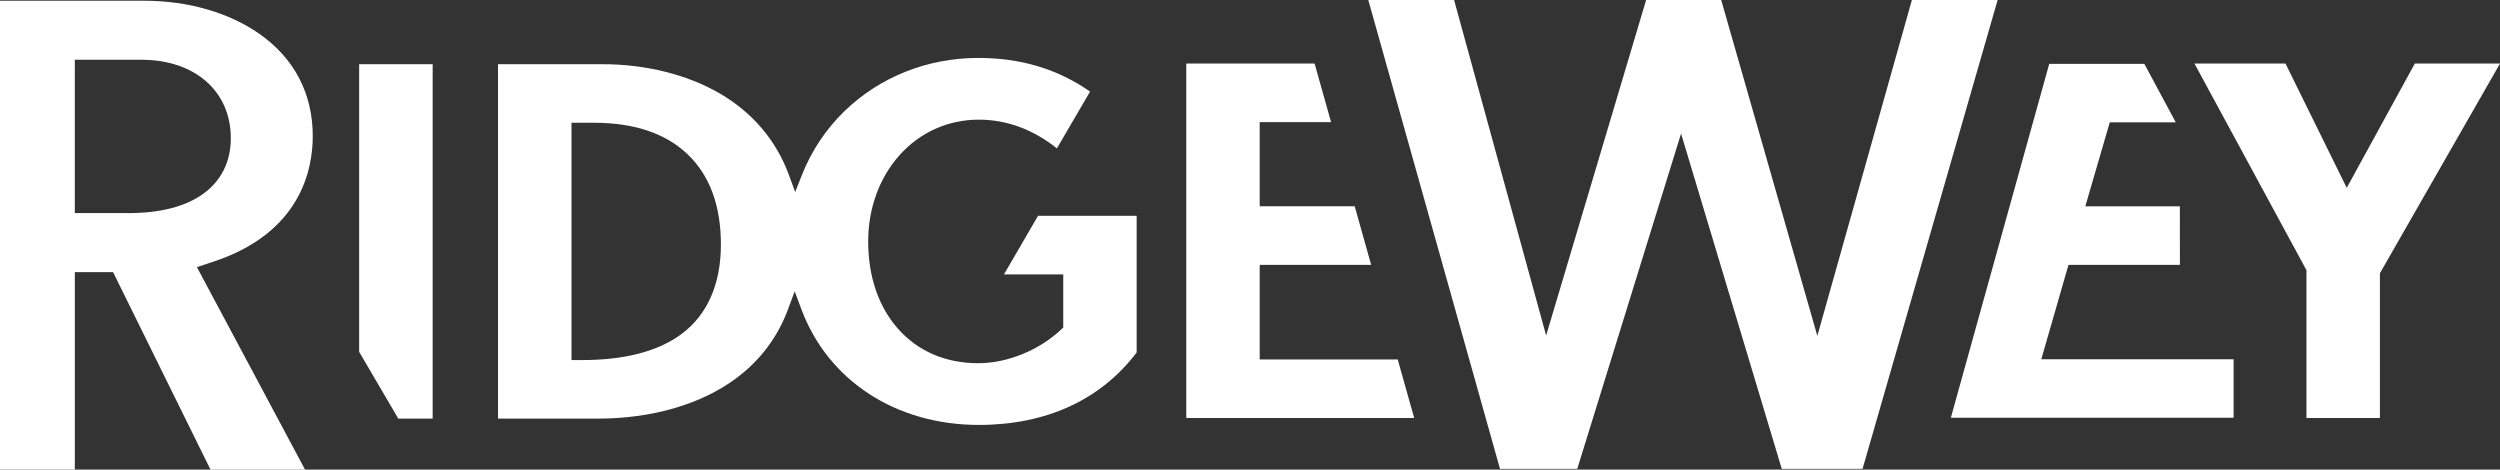
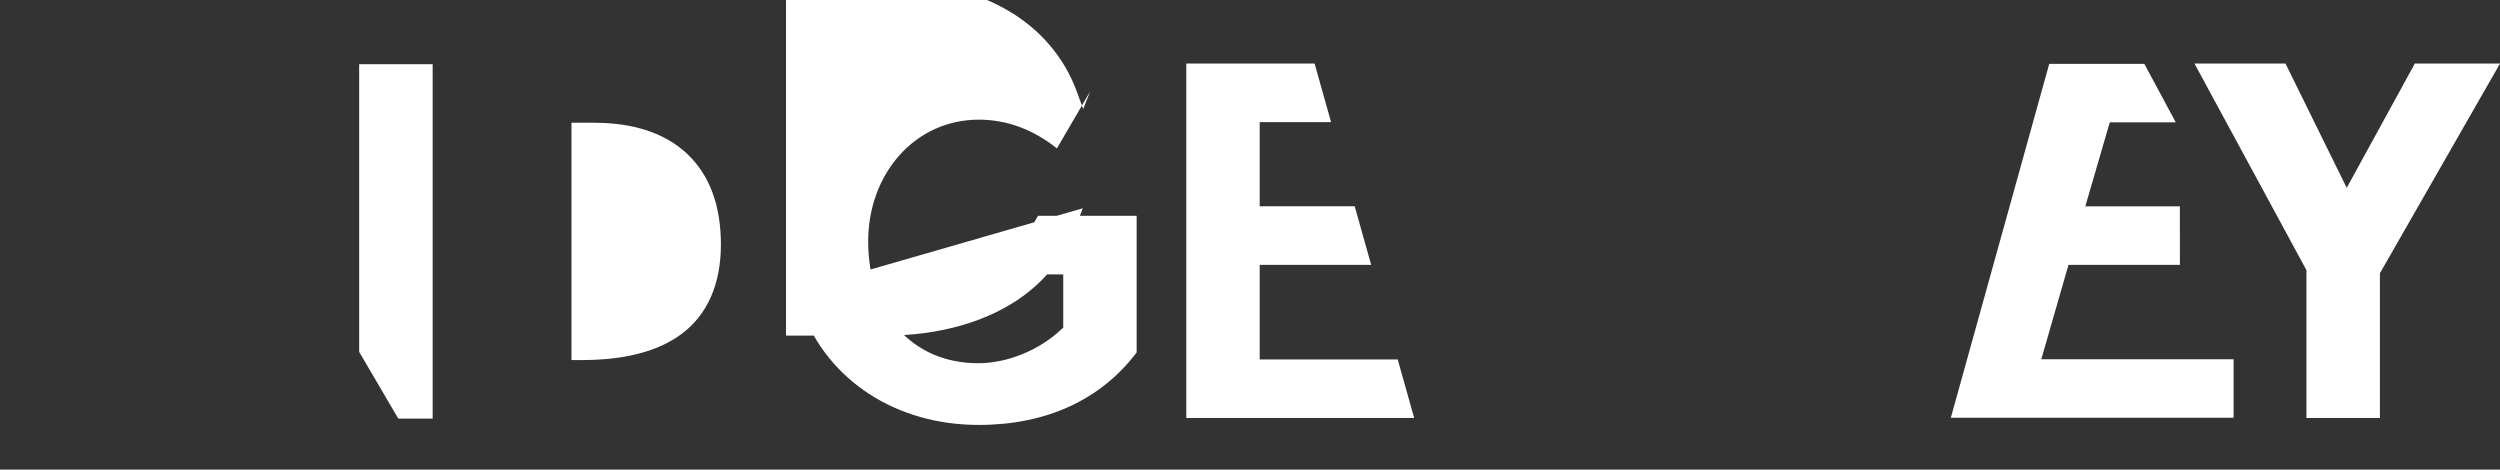
<svg xmlns="http://www.w3.org/2000/svg" id="Layer_2" data-name="Layer 2" viewBox="0 0 675.3 126.85">
  <rect x="0" y="0" width="675.3" height="126.85" fill="#333333" stroke="none" />
  <defs>
    <style>
      .cls-1 {
        fill: #fff;
      }

      .cls-2 {
        clip-path: url(#clippath-1);
      }

      .cls-3 {
        clip-path: url(#clippath);
      }

      .cls-4 {
        fill: none;
      }
    </style>
    <clipPath id="clippath">
      <rect class="cls-4" y="0" width="675.3" height="126.85" />
    </clipPath>
    <clipPath id="clippath-1">
      <rect class="cls-4" y="0" width="675.3" height="126.85" />
    </clipPath>
  </defs>
  <g class="cls-3">
-     <path class="cls-1" d="m34.56,57.56h-14.35V16.14h18c14.44,0,24.14,8.52,24.14,21.19,0,6.35-2.6,11.55-7.51,15.06-4.82,3.44-11.64,5.18-20.27,5.18m22.29,69.29h25.54l-29.21-54.7,4.6-1.53c23.22-7.72,26.69-24.54,26.69-33.87,0-11.51-5.02-21.08-14.51-27.68C61.74,3.35,50.73.2,38.97.2H0v126.65h20.21v-53.35h10.33l26.32,53.35Z" />
-   </g>
+     </g>
  <polygon class="cls-1" points="107.59 113.08 116.87 113.08 116.87 17.34 97.02 17.34 97.02 95.05 107.59 113.08" />
  <g class="cls-2">
-     <path class="cls-1" d="m157.2,97.26h-2.83V33.16h6.09c10.79,0,19.26,2.83,25.18,8.42,6.03,5.69,9.09,13.92,9.09,24.48s-3.58,18.92-10.65,24.17c-6.28,4.67-15.32,7.03-26.89,7.03m57.47-18.56l1.82,4.86c7.19,19.26,25.55,31.22,47.91,31.22,18.21,0,32.96-6.77,42.64-19.58v-36.91h-26.64l-9.2,15.83h16.01v14.36l-.61.57c-5.96,5.59-14.52,9.06-22.34,9.06-8.84,0-16.35-3.24-21.74-9.37-5.23-5.95-8-14.09-8-23.53,0-8.87,2.98-17.11,8.39-23.21,5.54-6.24,13.17-9.68,21.49-9.68,7.53,0,14.62,2.61,21.1,7.76l8.96-15.35c-8.82-6.11-18.71-9.08-30.2-9.08-13.7,0-26.52,5.09-36.09,14.32-4.99,4.82-8.97,10.76-11.51,17.19l-1.86,4.72-1.75-4.77c-3.39-9.2-9.83-16.77-18.64-21.88-8.77-5.09-20.02-7.89-31.69-7.89h-28.19v95.74h26.92c14.7,0,27.99-3.87,37.42-10.9,6.49-4.84,11.2-11.1,13.99-18.62l1.81-4.86Z" />
+     <path class="cls-1" d="m157.2,97.26h-2.83V33.16h6.09c10.79,0,19.26,2.83,25.18,8.42,6.03,5.69,9.09,13.92,9.09,24.48s-3.58,18.92-10.65,24.17c-6.28,4.67-15.32,7.03-26.89,7.03m57.47-18.56l1.82,4.86c7.19,19.26,25.55,31.22,47.91,31.22,18.21,0,32.96-6.77,42.64-19.58v-36.91h-26.64l-9.2,15.83h16.01v14.36l-.61.57c-5.96,5.59-14.52,9.06-22.34,9.06-8.84,0-16.35-3.24-21.74-9.37-5.23-5.95-8-14.09-8-23.53,0-8.87,2.98-17.11,8.39-23.21,5.54-6.24,13.17-9.68,21.49-9.68,7.53,0,14.62,2.61,21.1,7.76l8.96-15.35l-1.86,4.72-1.75-4.77c-3.39-9.2-9.83-16.77-18.64-21.88-8.77-5.09-20.02-7.89-31.69-7.89h-28.19v95.74h26.92c14.7,0,27.99-3.87,37.42-10.9,6.49-4.84,11.2-11.1,13.99-18.62l1.81-4.86Z" />
  </g>
  <polygon class="cls-1" points="320.44 112.91 382 112.91 377.55 97.09 340.27 97.09 340.27 71.54 370.38 71.54 365.93 55.72 340.27 55.72 340.27 32.99 359.55 32.99 355.1 17.17 320.44 17.17 320.44 112.91" />
  <polygon class="cls-1" points="652.29 17.17 633.9 50.74 617.36 17.17 592.77 17.17 623.02 72.98 623.02 112.91 642.86 112.91 642.86 73.81 675.3 17.17 652.29 17.17" />
-   <polygon class="cls-1" points="516.44 0 490.9 90.73 464.93 0 444.65 0 417.64 90.63 392.78 0 369.6 0 405.18 126.65 426.05 126.65 454.09 36.08 481.29 126.65 503.11 126.65 539.6 0 516.44 0" />
  <polygon class="cls-1" points="526.96 112.84 603.34 112.84 603.34 97.05 551.39 97.05 558.74 71.54 588.84 71.54 588.82 55.74 563.28 55.74 569.89 33.05 587.72 33.05 579.23 17.25 553.54 17.25 526.96 112.84" />
</svg>